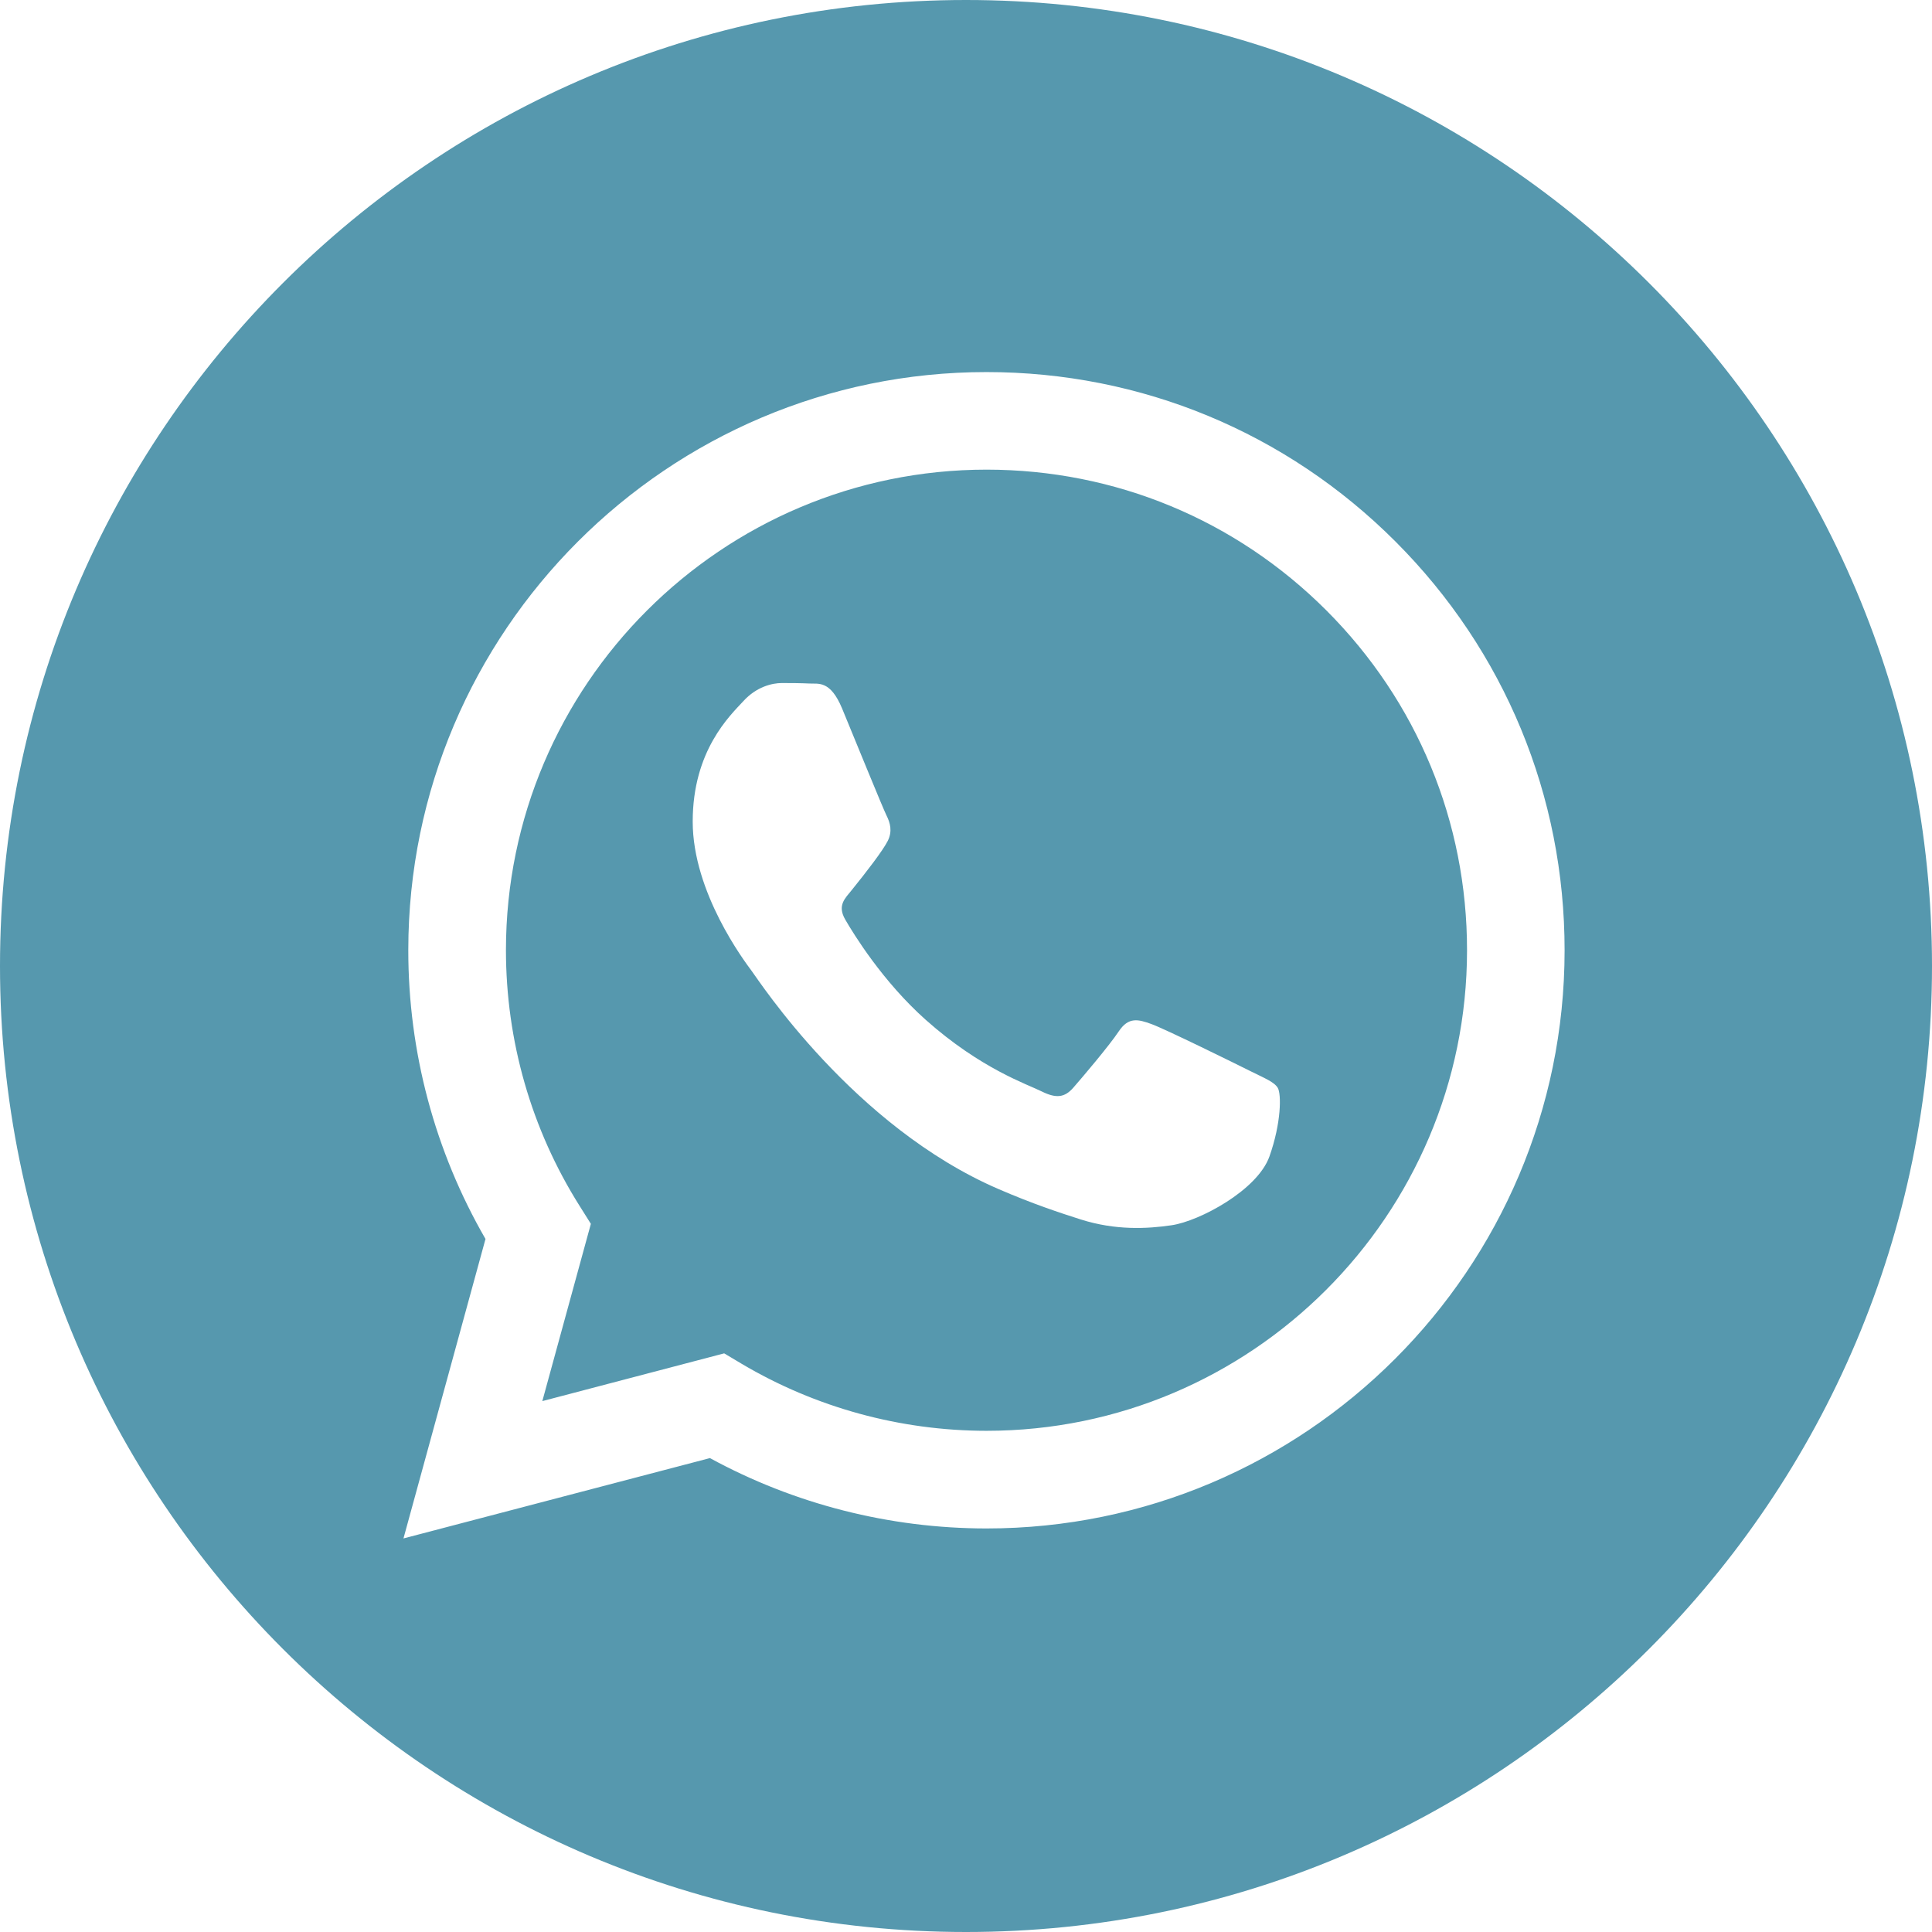
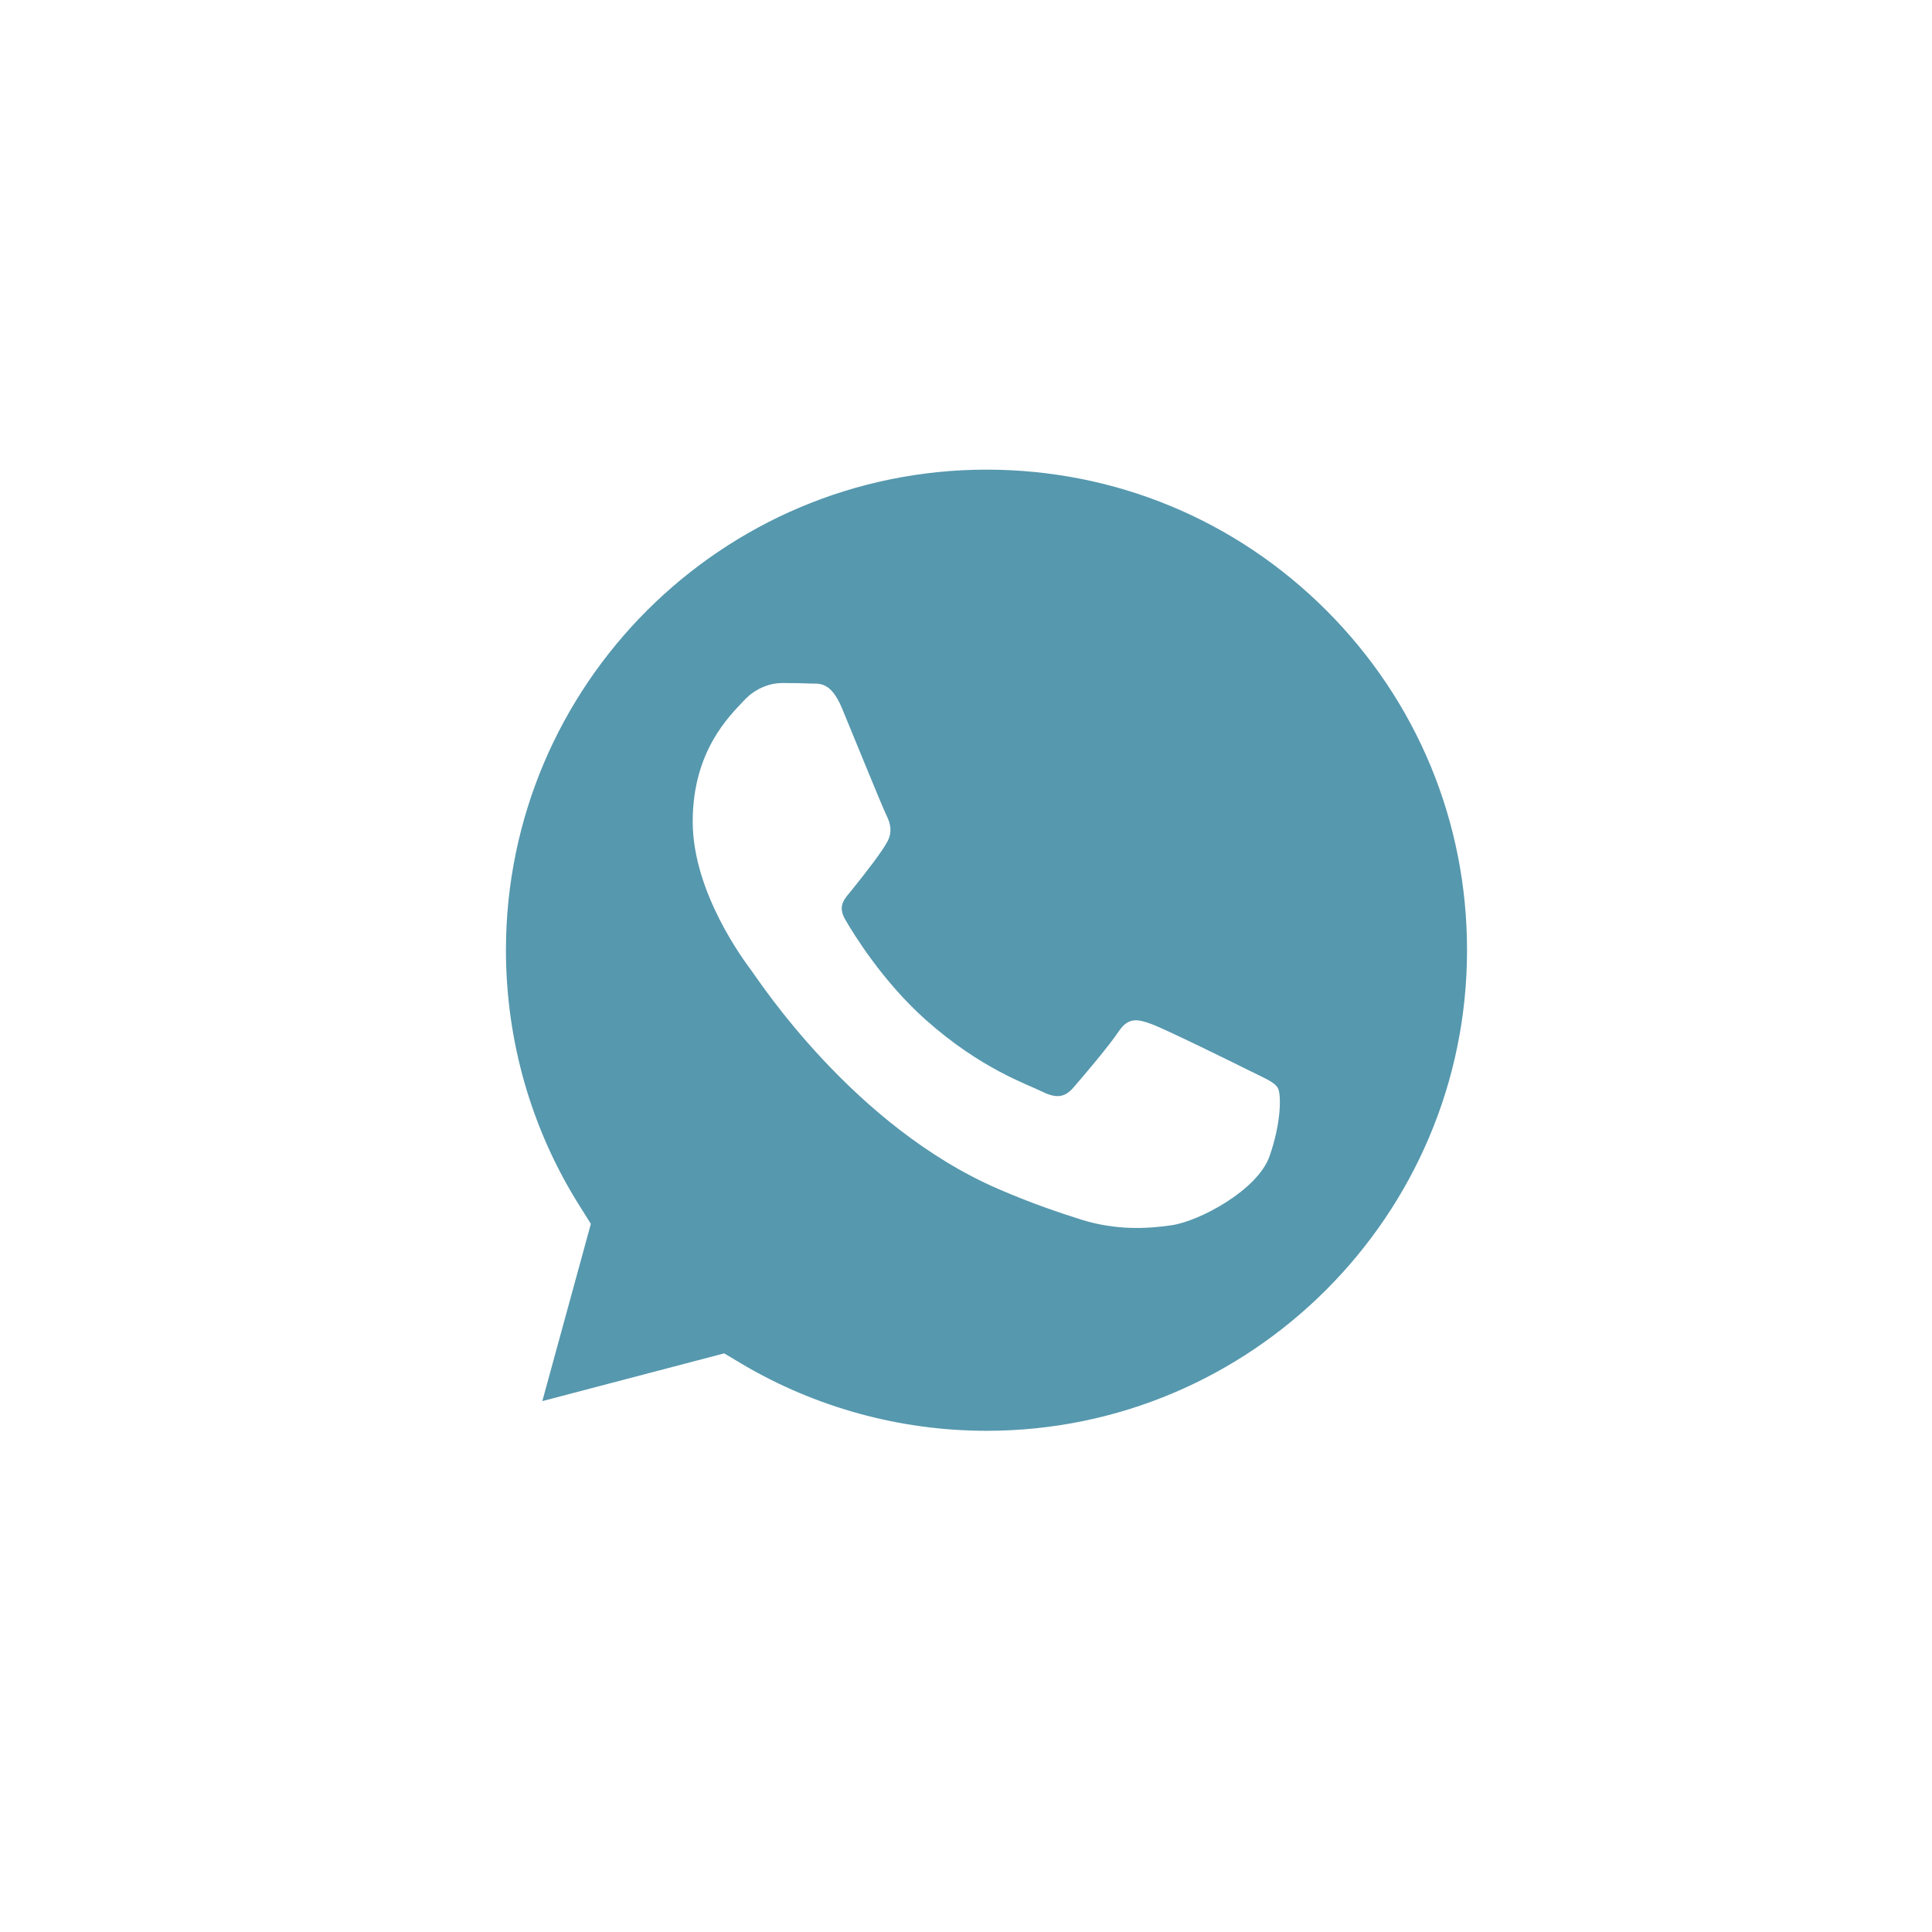
<svg xmlns="http://www.w3.org/2000/svg" width="24" height="24" viewBox="0 0 24 24" fill="none">
-   <path d="M12 0C5.374 0 0 5.374 0 12C0 18.626 5.374 24 12 24C18.626 24 24 18.626 24 12C24 5.374 18.626 0 12 0ZM12.254 18.987C12.254 18.987 12.255 18.987 12.254 18.987H12.251C11.049 18.986 9.868 18.685 8.819 18.113L5.012 19.111L6.031 15.391C5.402 14.302 5.071 13.067 5.072 11.801C5.074 7.842 8.296 4.622 12.254 4.622C14.175 4.622 15.979 5.37 17.335 6.727C18.691 8.084 19.437 9.888 19.436 11.807C19.435 15.766 16.212 18.987 12.254 18.987Z" fill="#5698AE" />
  <path d="M12.257 5.834C8.965 5.834 6.287 8.511 6.285 11.801C6.285 12.929 6.6 14.027 7.198 14.977L7.34 15.203L6.737 17.405L8.996 16.812L9.214 16.942C10.131 17.485 11.181 17.773 12.252 17.774H12.255C15.545 17.774 18.223 15.097 18.224 11.806C18.225 10.211 17.605 8.712 16.478 7.584C15.351 6.456 13.852 5.835 12.257 5.834ZM15.769 14.367C15.619 14.786 14.902 15.168 14.557 15.22C14.248 15.266 13.857 15.285 13.427 15.149C13.166 15.066 12.832 14.956 12.404 14.771C10.604 13.994 9.428 12.182 9.338 12.062C9.249 11.942 8.605 11.089 8.605 10.206C8.605 9.323 9.069 8.889 9.234 8.71C9.398 8.53 9.593 8.485 9.712 8.485C9.832 8.485 9.951 8.486 10.056 8.491C10.166 8.497 10.314 8.449 10.46 8.799C10.609 9.159 10.968 10.042 11.013 10.131C11.058 10.221 11.088 10.326 11.028 10.446C10.968 10.565 10.769 10.824 10.579 11.059C10.5 11.158 10.396 11.246 10.501 11.425C10.605 11.605 10.966 12.193 11.499 12.668C12.185 13.279 12.763 13.469 12.942 13.559C13.122 13.648 13.226 13.633 13.331 13.514C13.436 13.394 13.78 12.99 13.899 12.81C14.019 12.631 14.139 12.661 14.303 12.721C14.468 12.78 15.35 13.214 15.529 13.304C15.709 13.394 15.828 13.439 15.873 13.514C15.918 13.589 15.918 13.948 15.769 14.367Z" fill="#5698AE" />
</svg>